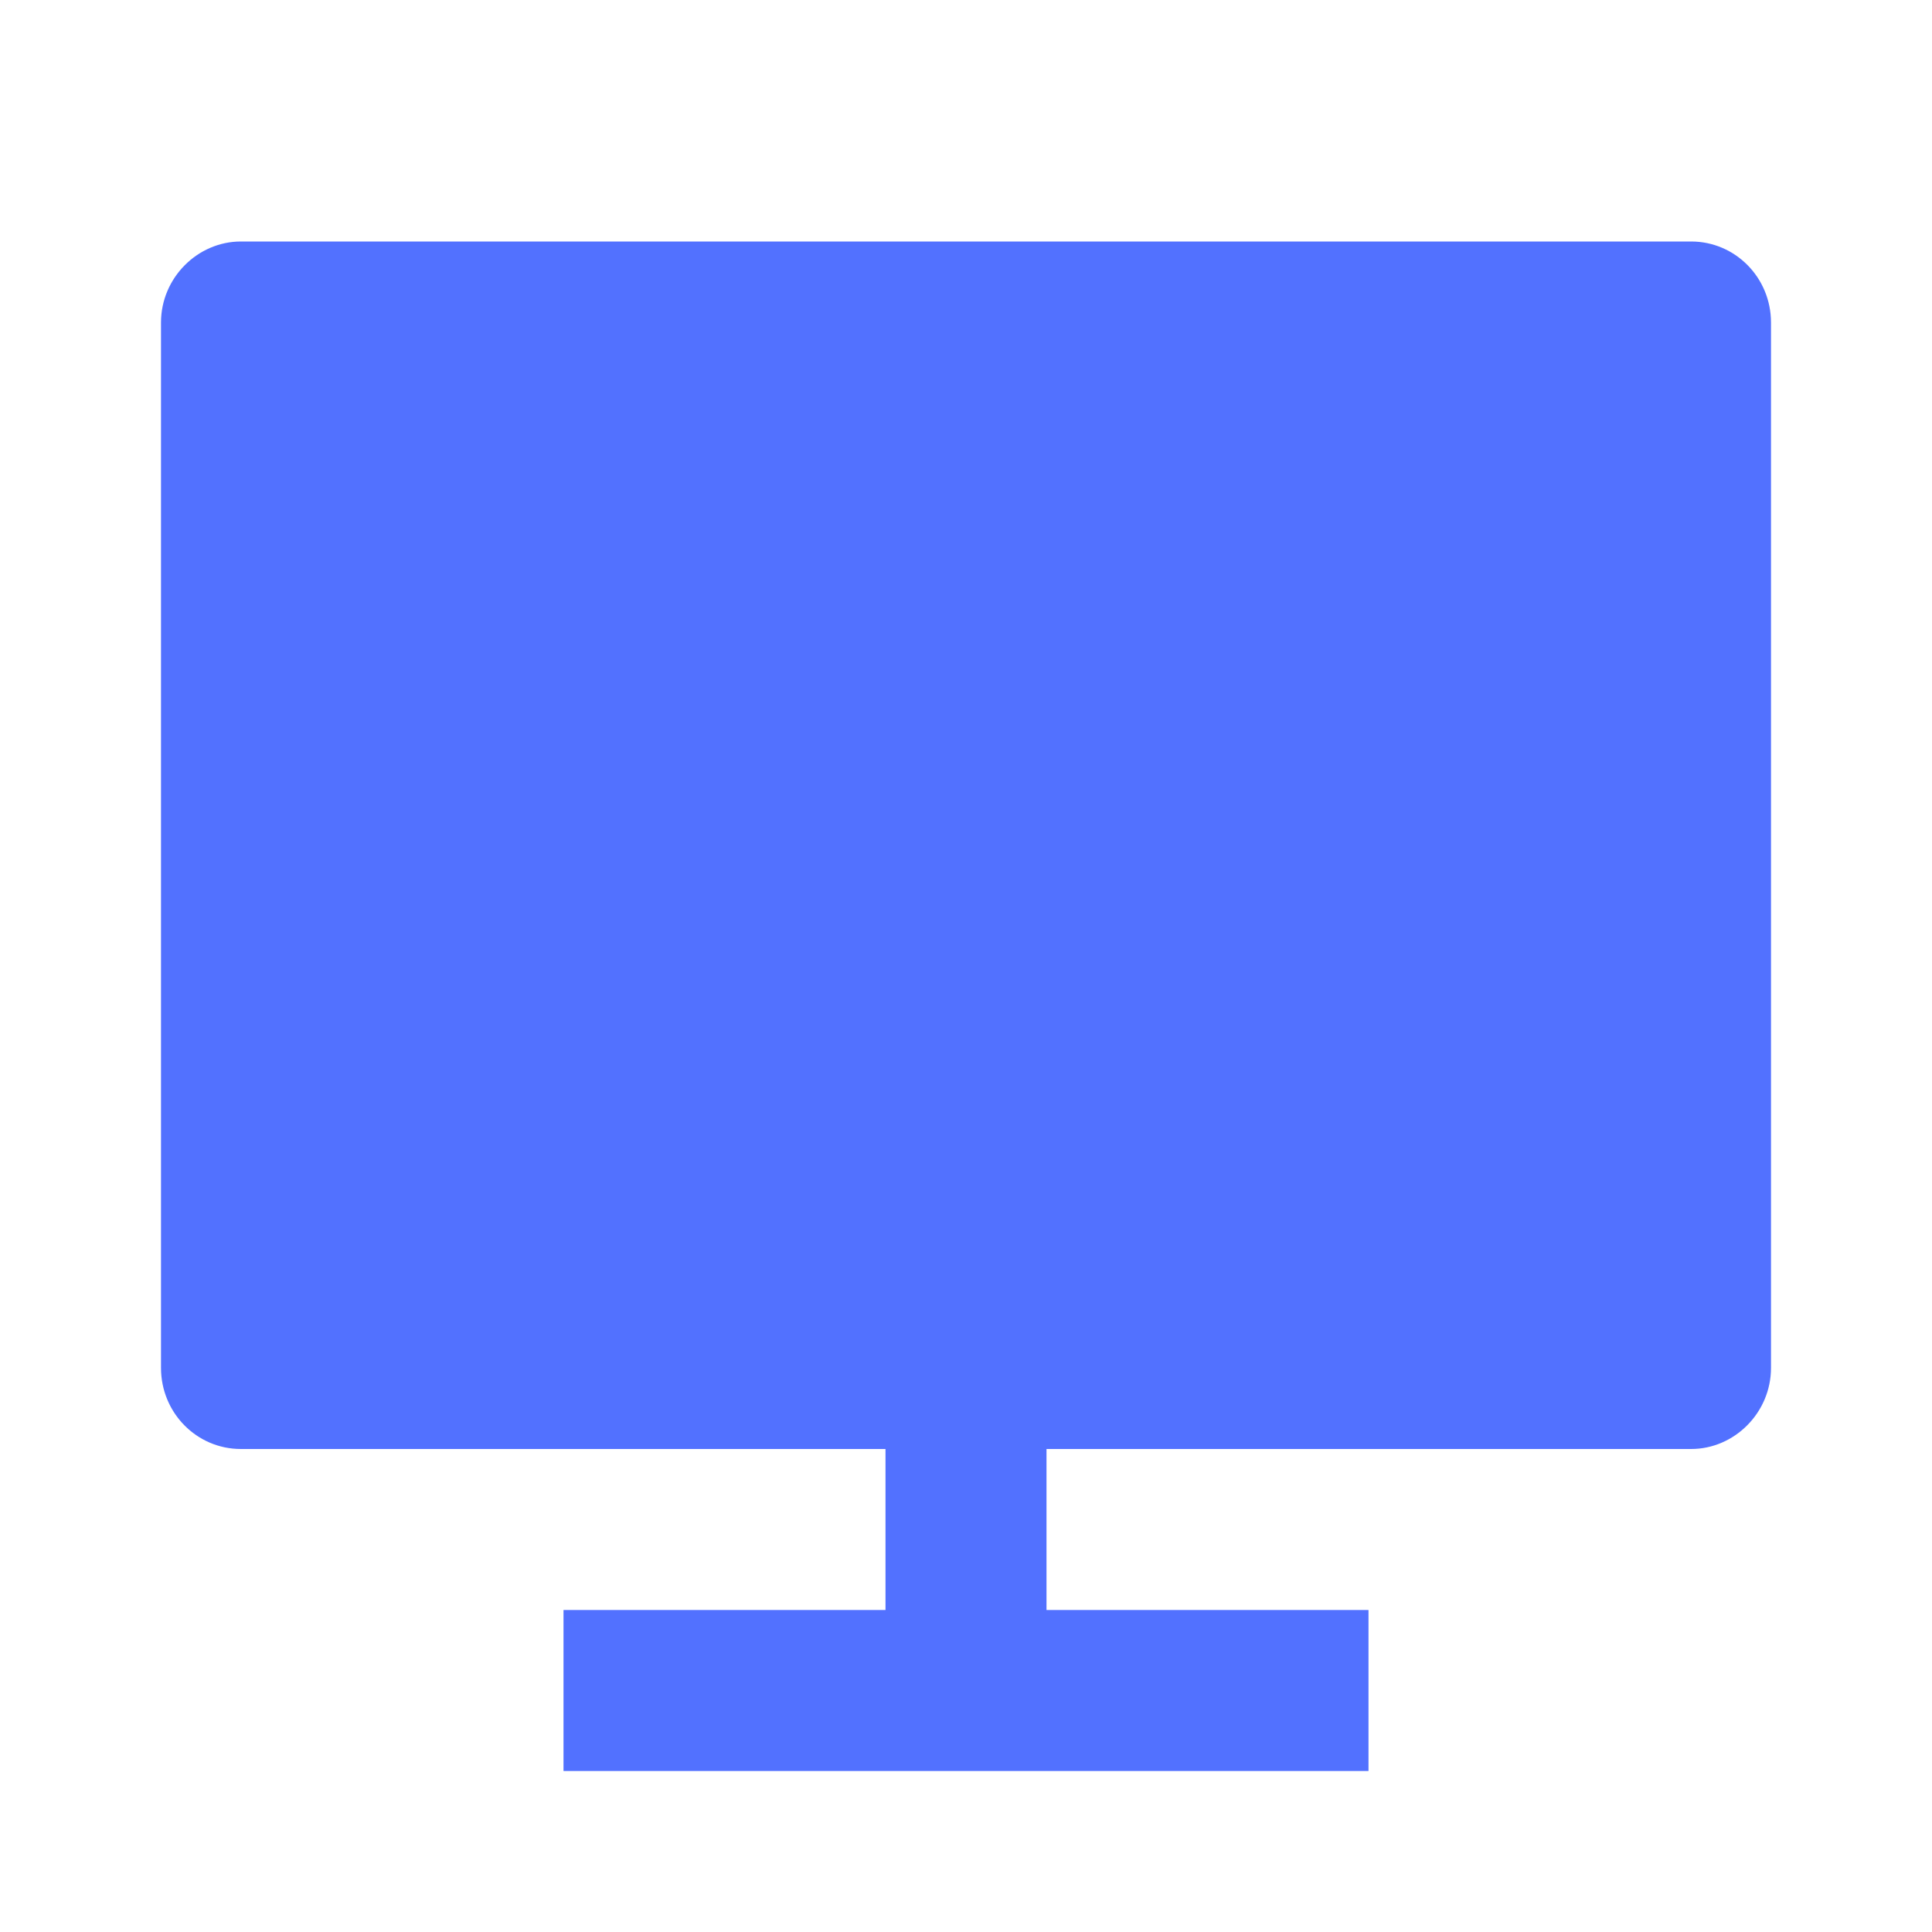
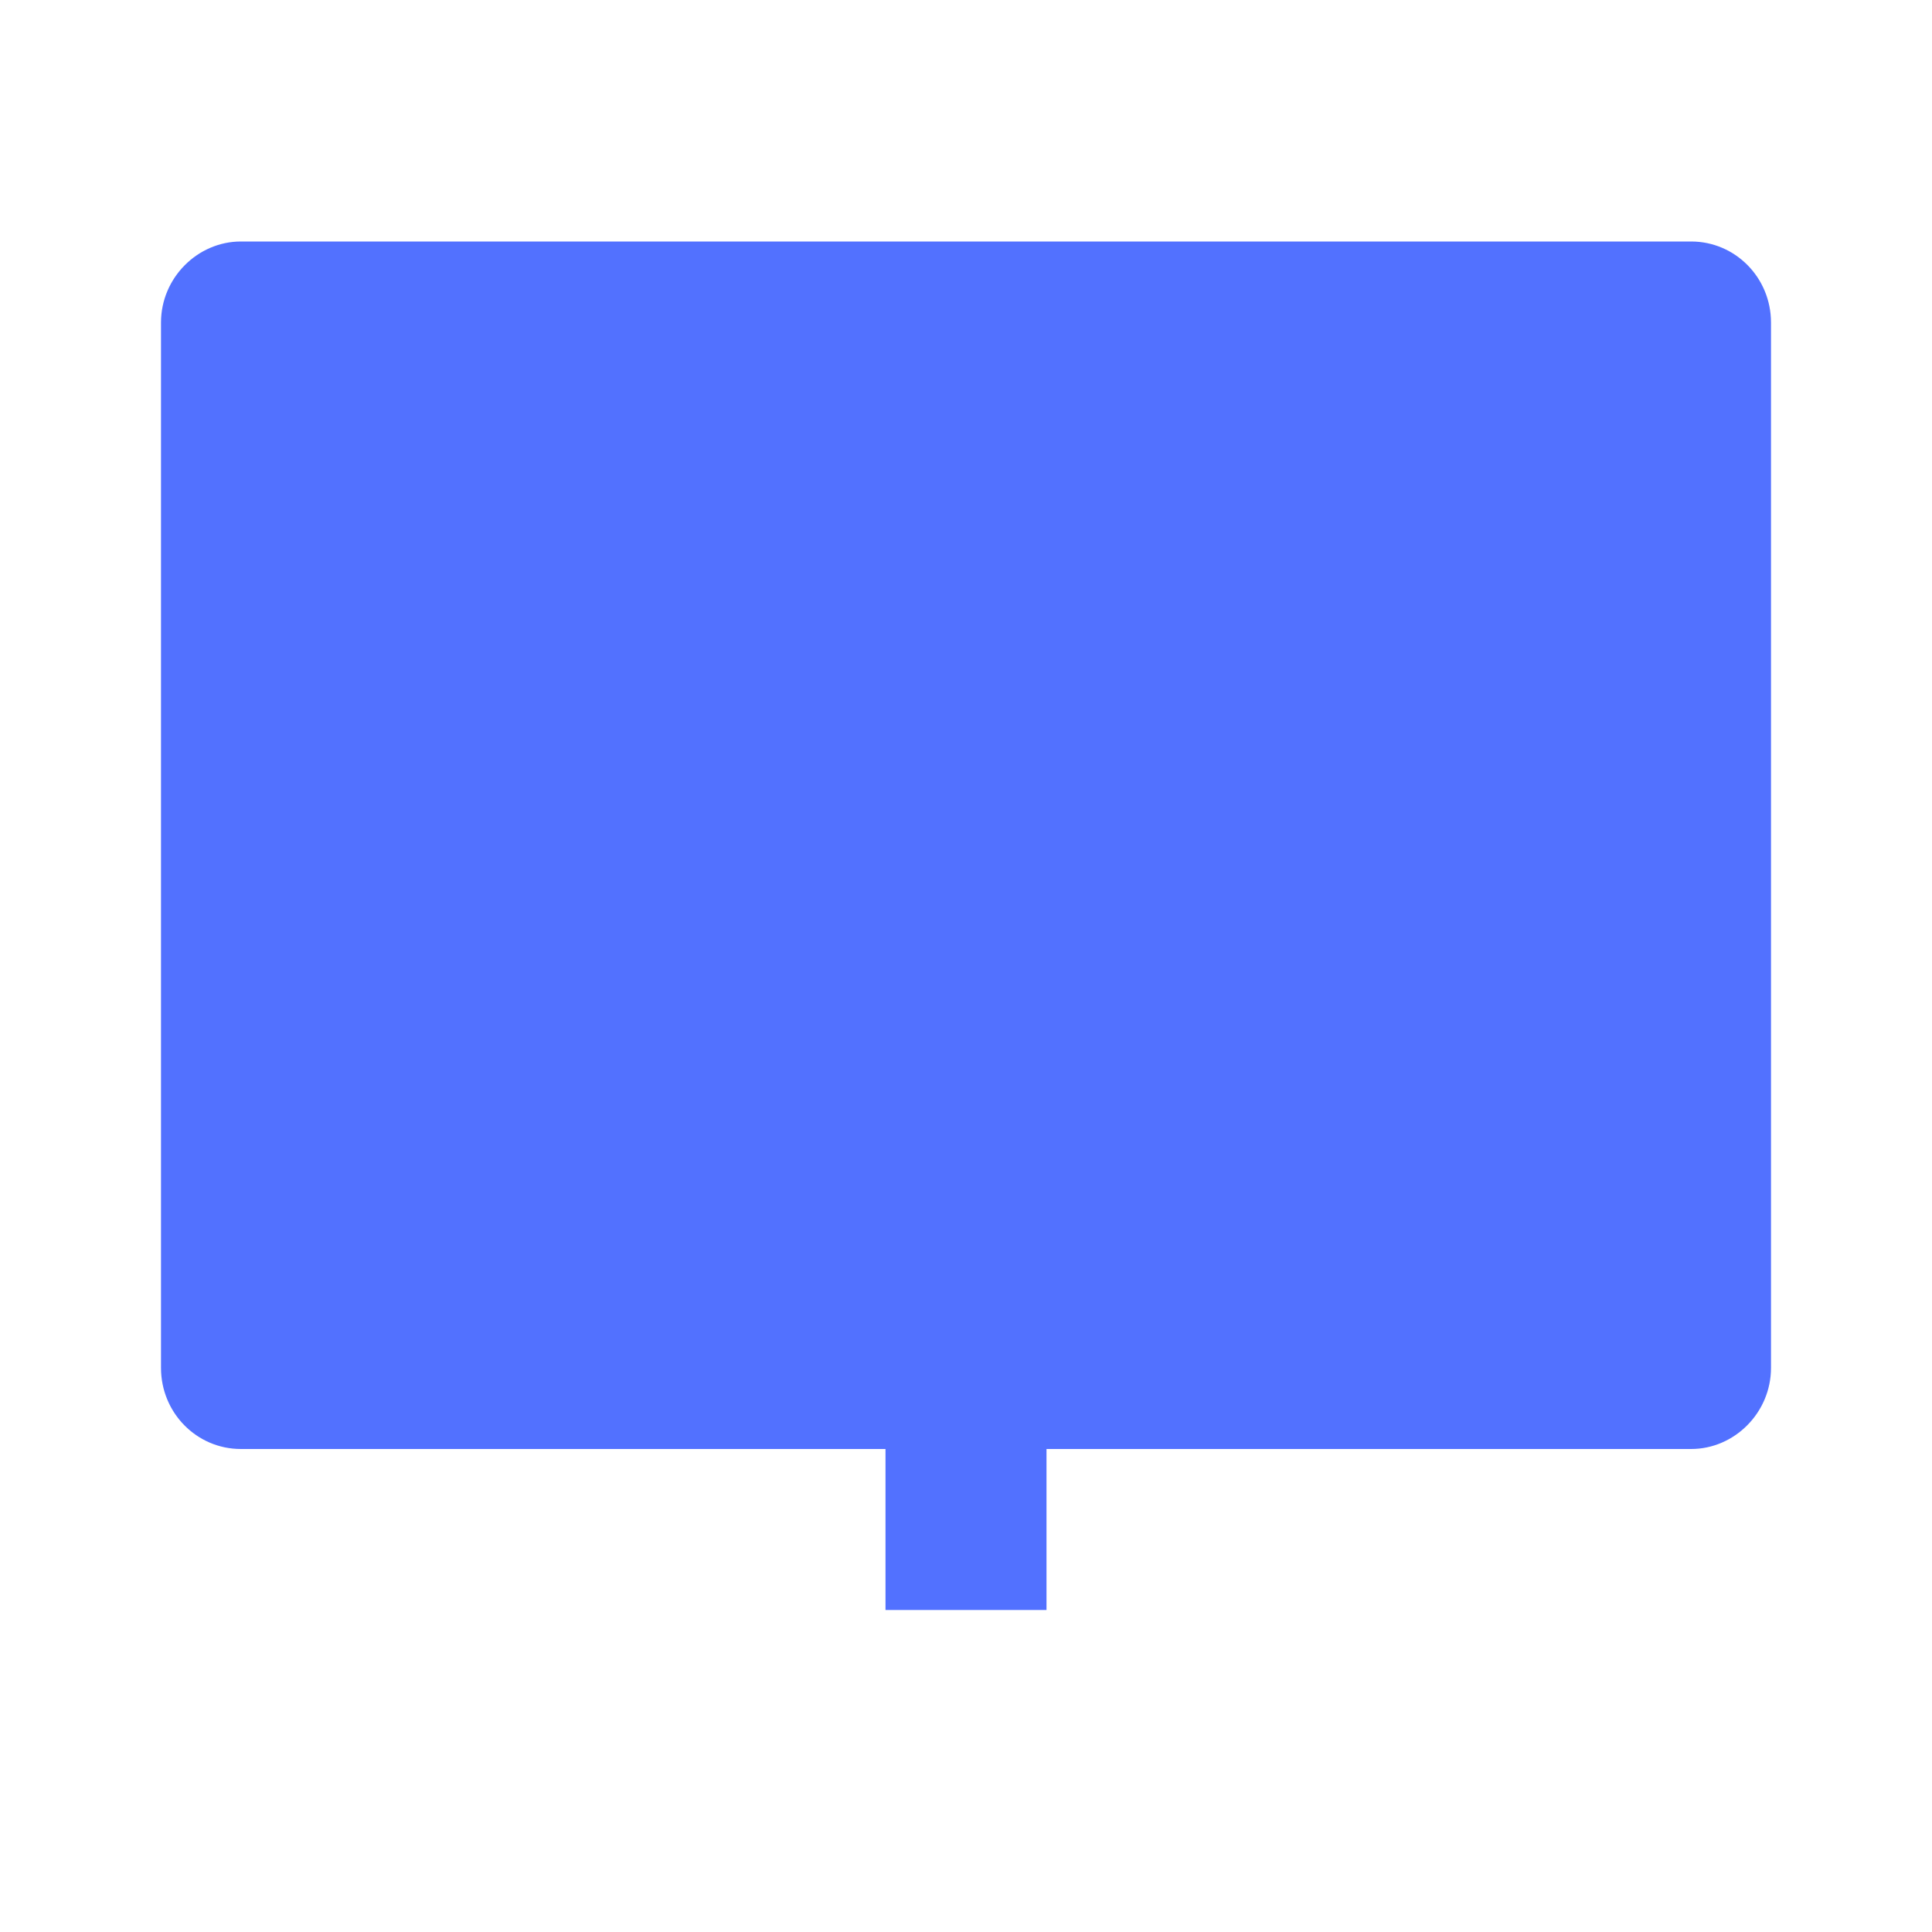
<svg xmlns="http://www.w3.org/2000/svg" viewBox="0 0 24 24" fill="rgba(82,113,255,1)">
-   <path d="M13 18V20H17V22H7V20H11V18H2.992C2.444 18 2 17.551 2 16.992V4.007C2 3.451 2.455 3 2.992 3H21.008C21.556 3 22 3.449 22 4.007V16.992C22 17.549 21.545 18 21.008 18H13Z" />
+   <path d="M13 18V20H17H7V20H11V18H2.992C2.444 18 2 17.551 2 16.992V4.007C2 3.451 2.455 3 2.992 3H21.008C21.556 3 22 3.449 22 4.007V16.992C22 17.549 21.545 18 21.008 18H13Z" />
</svg>